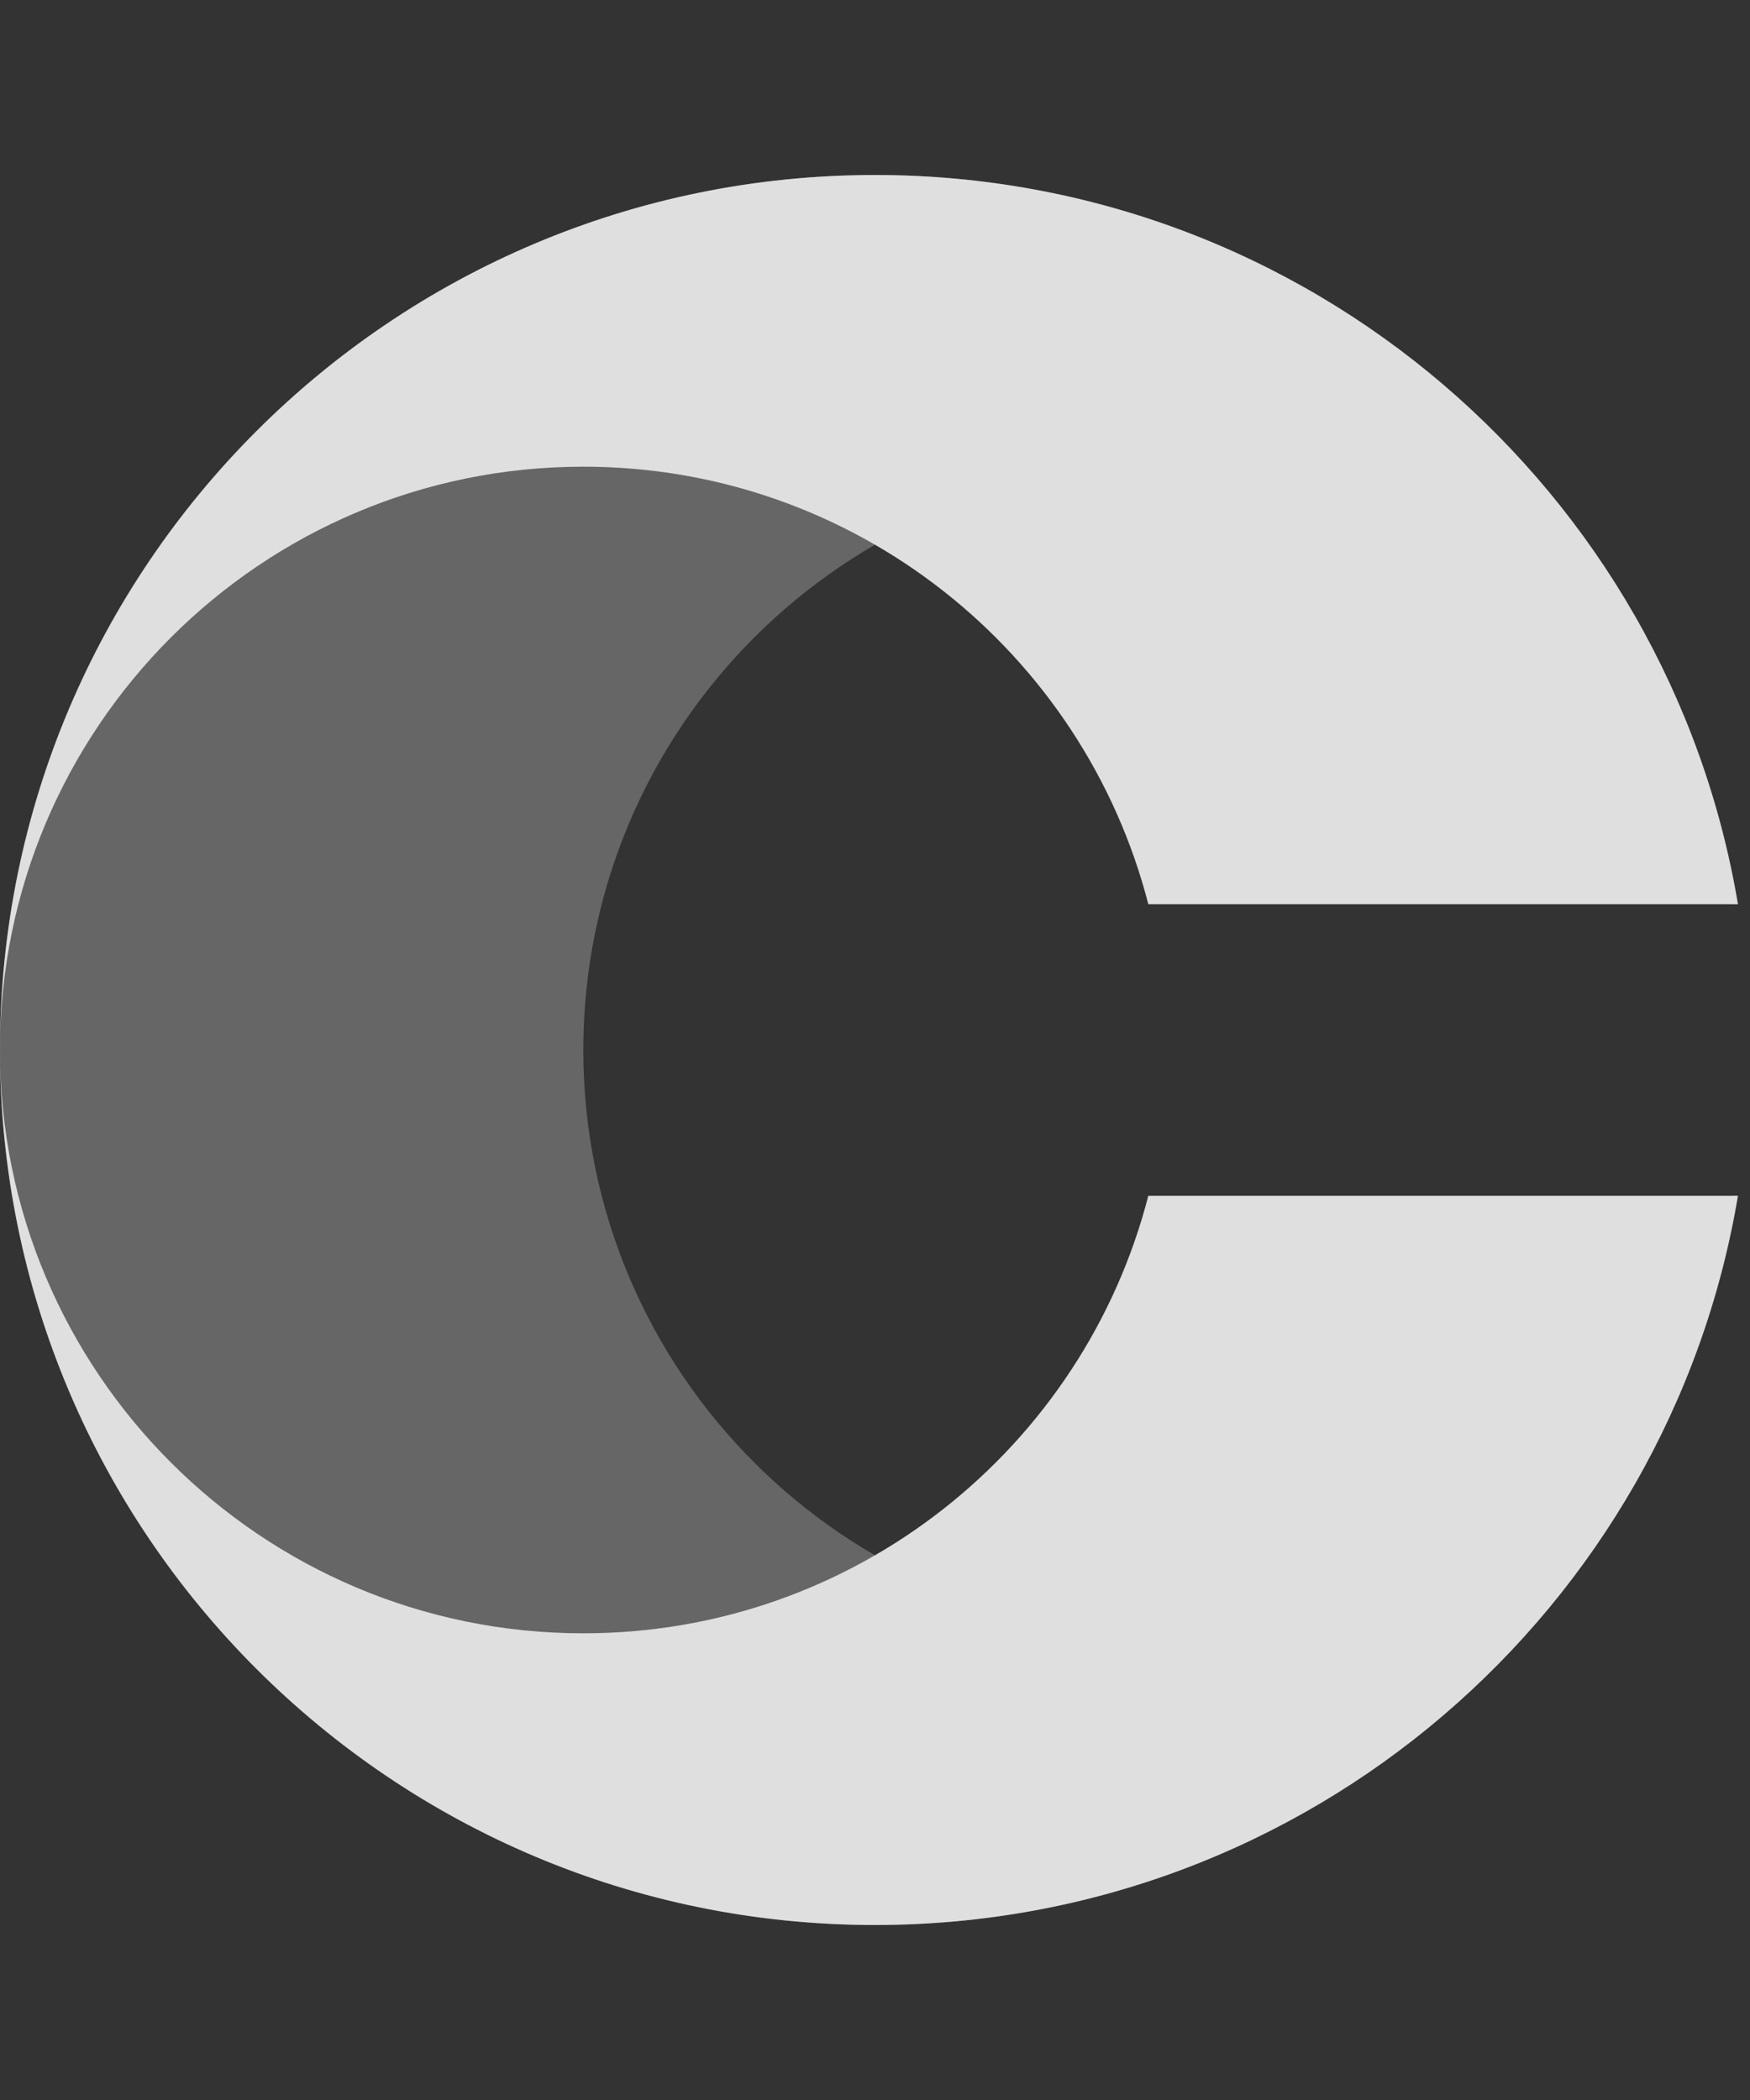
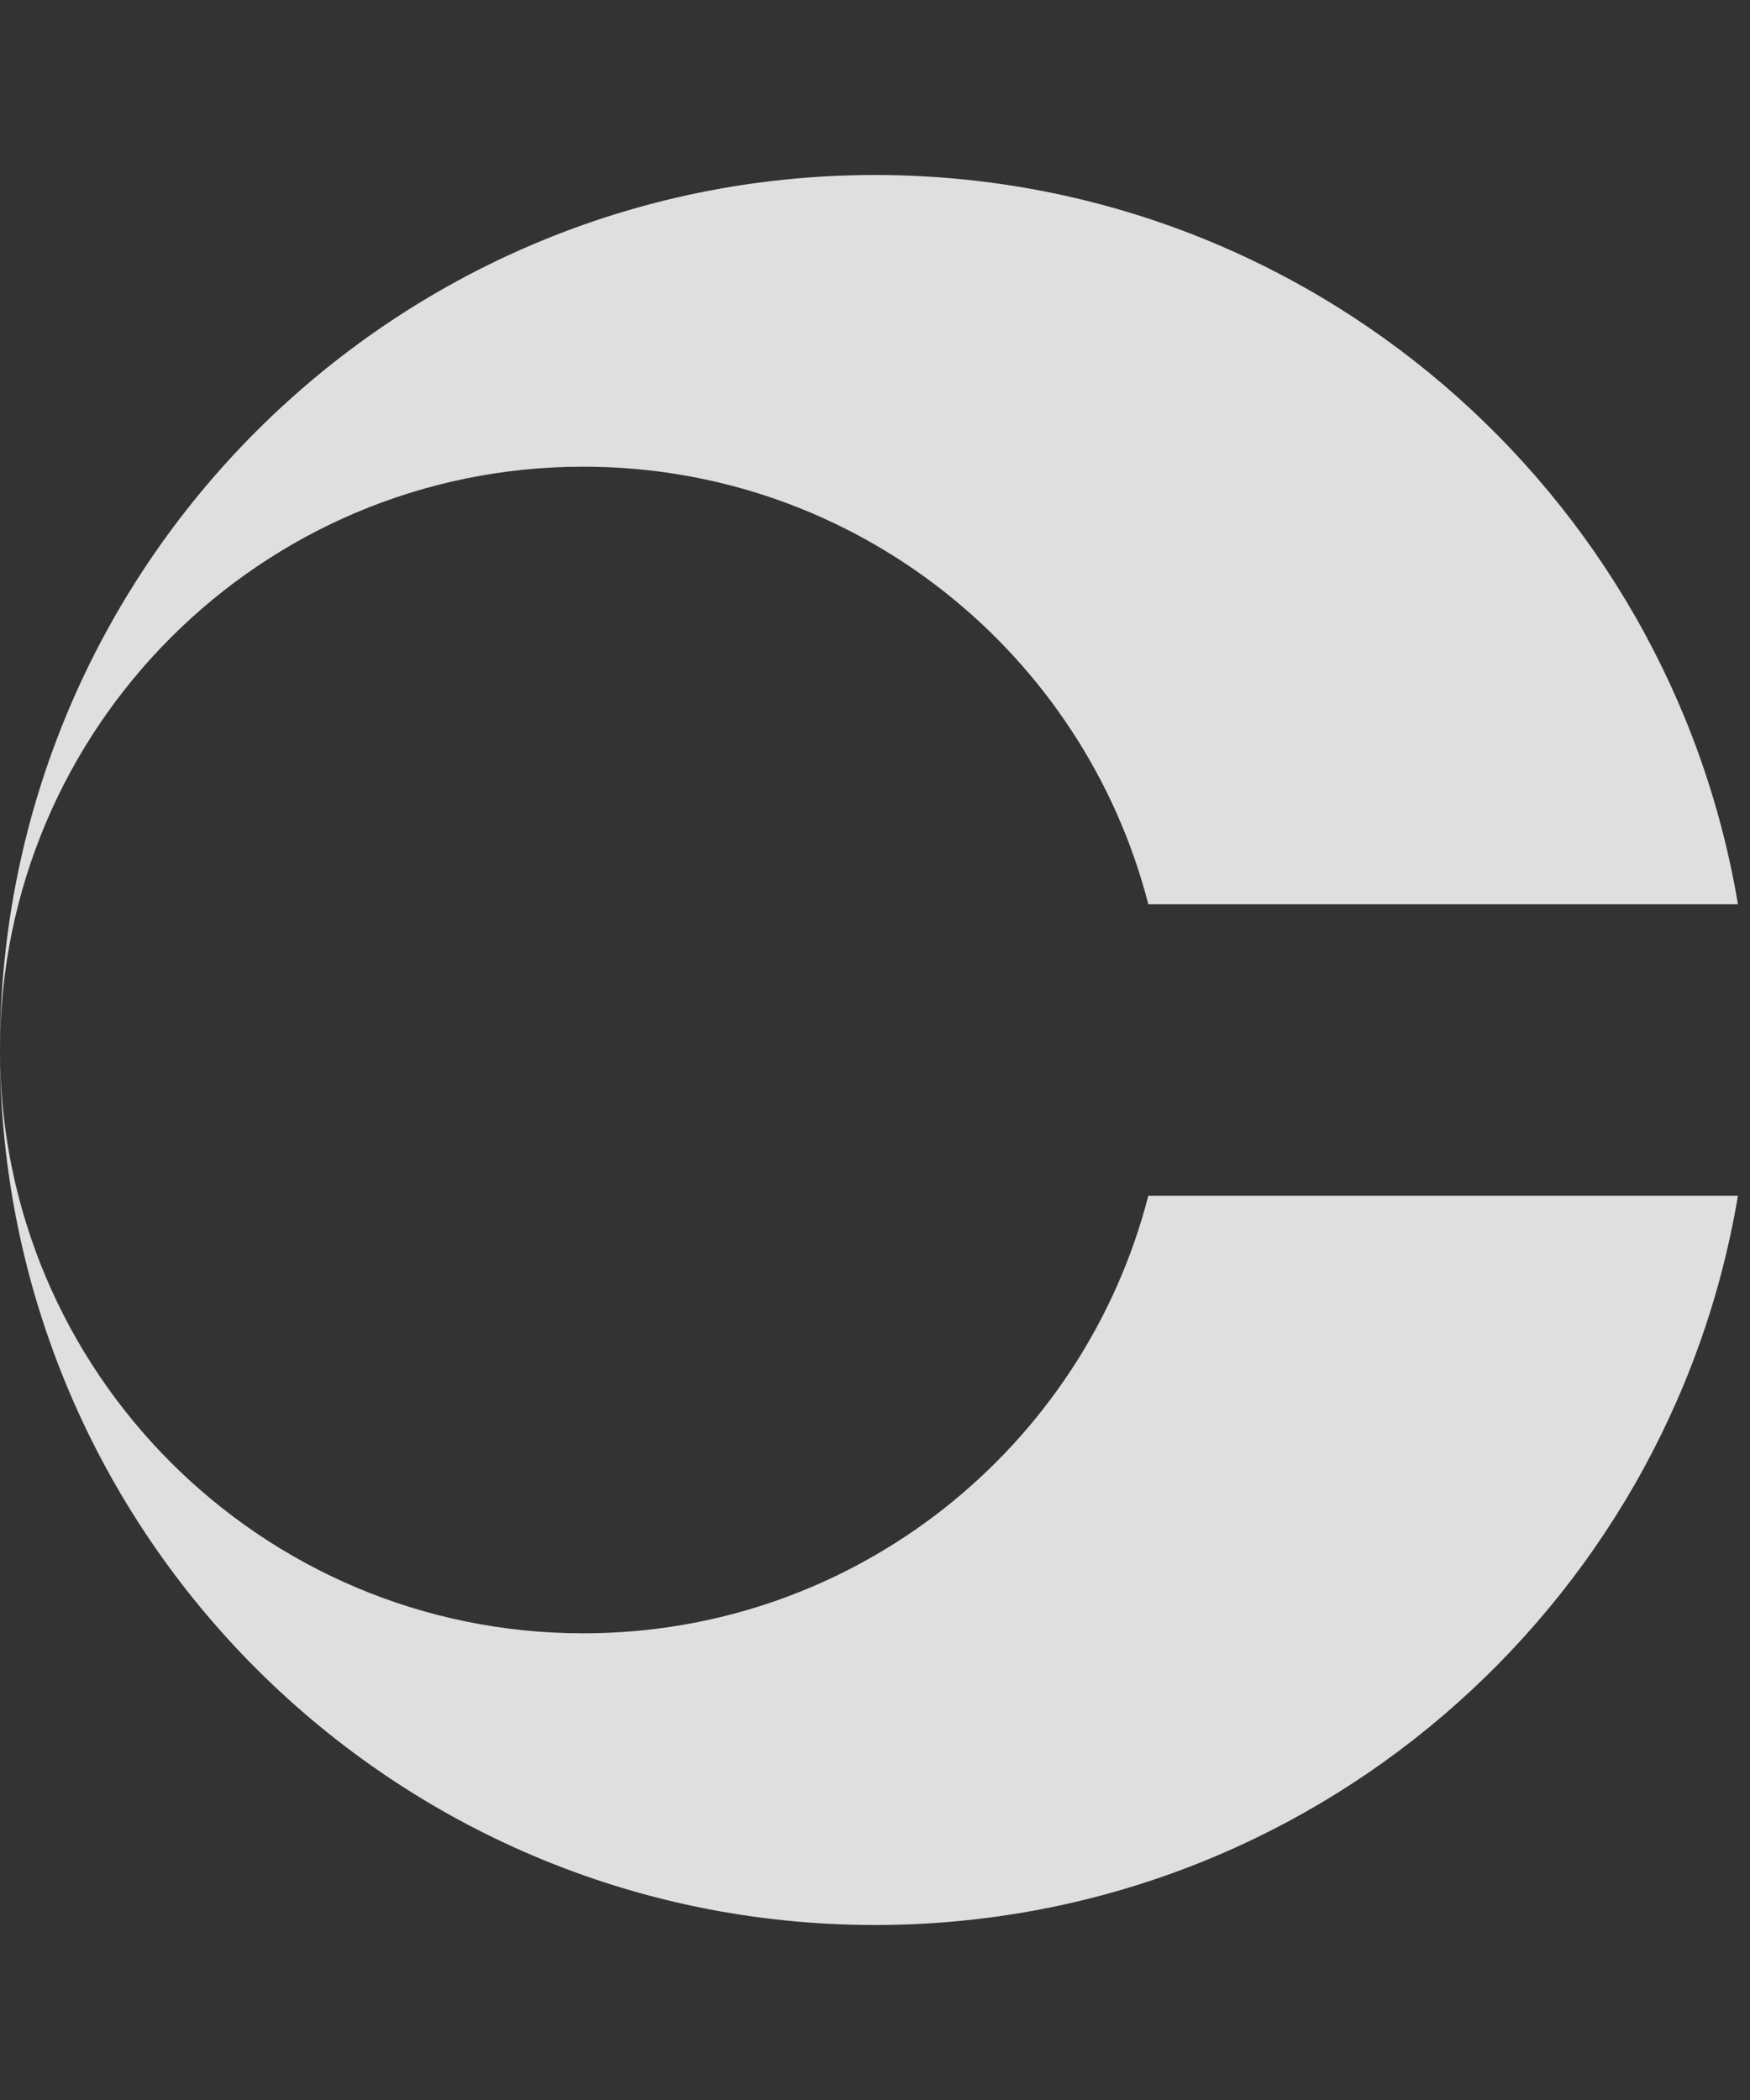
<svg xmlns="http://www.w3.org/2000/svg" width="40" height="48" viewBox="0 0 40 48" fill="none">
  <rect x="0" y="0" width="40" height="48" fill="#333333" stroke="none" />
  <g opacity="0.84">
-     <path opacity="0.3" d="M20 4C8.954 4 0 12.954 0 24C0 35.046 8.954 44 20 44C29.91 44 38.137 36.792 39.724 27.333H39.58C38.1 33.084 32.88 37.334 26.667 37.334C19.303 37.334 13.333 31.364 13.333 24C13.333 16.636 19.303 10.667 26.667 10.667C32.88 10.667 38.1 14.916 39.58 20.667H39.724C38.137 11.208 29.91 4 20 4Z" fill="white" />
    <path d="M0 24C0 12.954 8.954 4 20 4C29.91 4 38.137 11.208 39.724 20.667H26.247C24.767 14.916 19.546 10.667 13.333 10.667C5.97 10.667 0 16.636 0 24Z" fill="white" />
    <path d="M0 24C0 35.046 8.954 44 20 44C29.91 44 38.137 36.792 39.724 27.333H26.247C24.767 33.084 19.546 37.333 13.333 37.333C5.97 37.333 0 31.364 0 24Z" fill="white" />
  </g>
</svg>